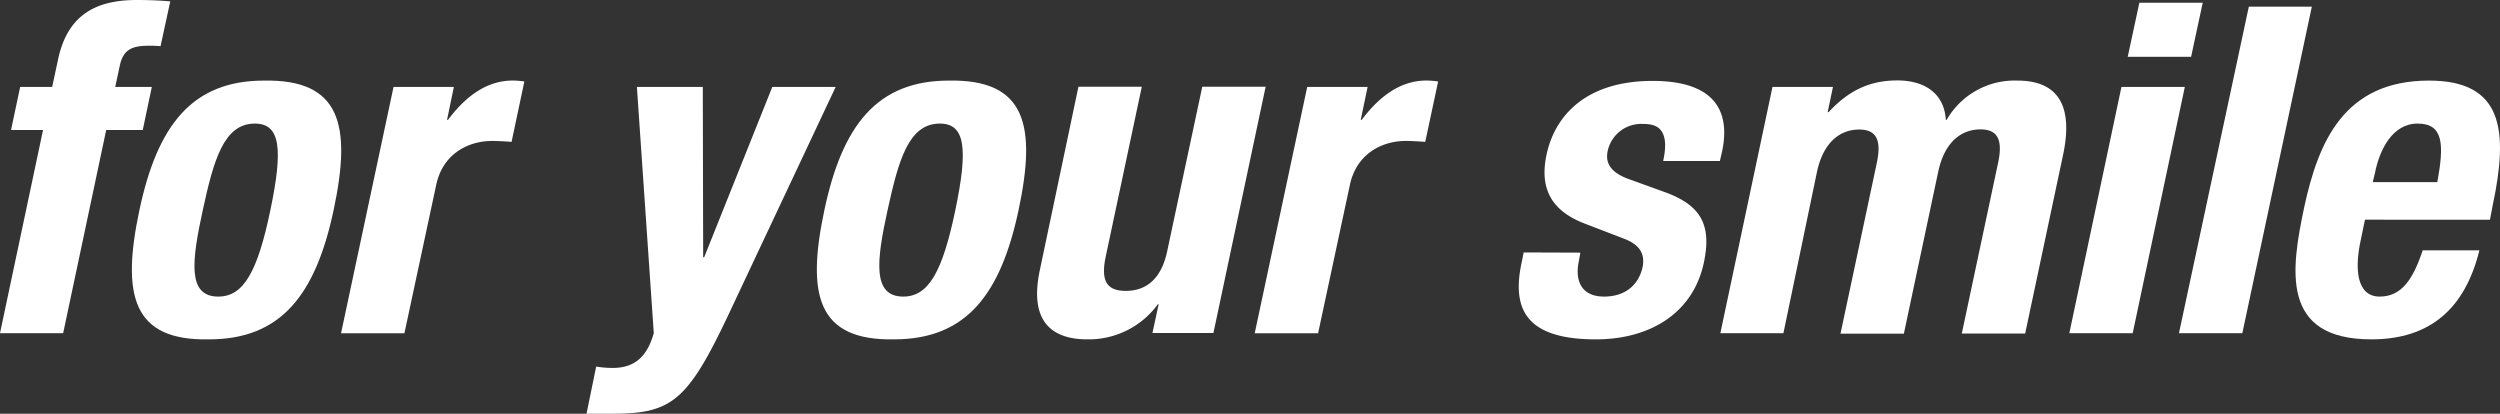
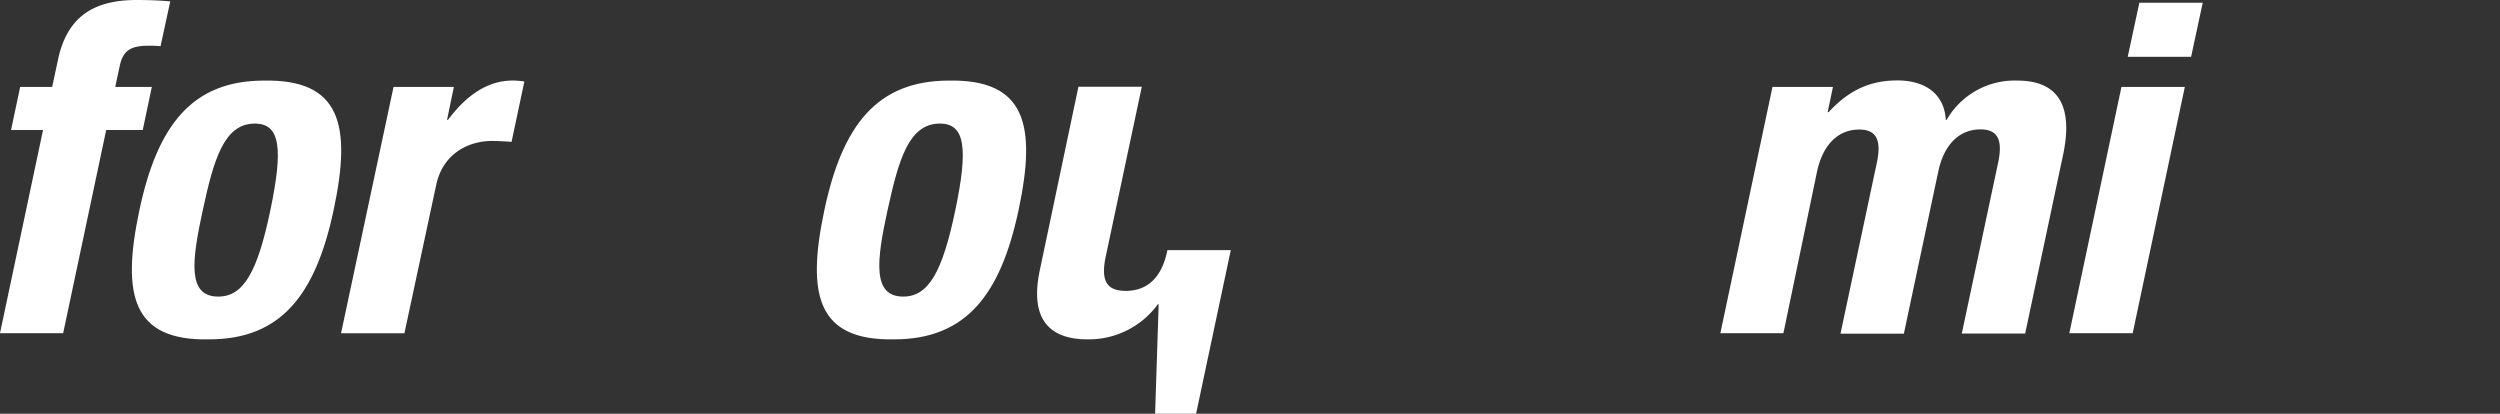
<svg xmlns="http://www.w3.org/2000/svg" id="レイヤー_1" data-name="レイヤー 1" viewBox="0 0 473.39 78.34">
  <rect x="0" y="0" width="473.39" height="78.34" fill="#333333" stroke="none" />
  <defs>
    <style>.cls-1{fill:#fff;}</style>
  </defs>
  <path class="cls-1" d="M11.75,25.36H5.69L7.42,17.2h6.06l1.13-5.28C16.43,3.51,21.8.74,29.52.74c2.16,0,4.24.08,6.32.26L34,9.49a20.43,20.43,0,0,0-2.34-.09c-3.38,0-4.77,1-5.37,3.74l-.87,4.06h6.93l-1.72,8.16H23.71L15.56,63.83H3.6Z" transform="translate(-3.6 -0.74)" />
  <path class="cls-1" d="M53.59,16c14.47-.26,16.64,8.32,13.18,24.53C63.38,56.46,56.88,65,43.19,65,28.72,65.3,26.56,56.72,30,40.52,33.39,24.57,39.9,16,53.59,16ZM44.92,56.9c4.85,0,7.46-4.78,9.88-16.38s1.91-16.38-2.95-16.38C46,24.14,44.06,31,42,40.52S39,56.9,44.92,56.9Z" transform="translate(-3.6 -0.74)" />
  <path class="cls-1" d="M78.12,17.2H89.54l-1.29,6.24h.18c3.36-4.5,7.36-7.45,12.29-7.45a15.62,15.62,0,0,1,2.17.18L100.47,27.6c-1.23-.08-2.52-.17-3.72-.17-4.16,0-9.28,2.17-10.57,8.41l-6,28h-12Z" transform="translate(-3.6 -0.74)" />
-   <path class="cls-1" d="M116.49,70.15a18.2,18.2,0,0,0,3.13.26c4.42,0,6.58-2.42,7.78-6.58L124.2,17.2h12.48l.07,32.25h.19l12.9-32.25h12L141.36,60.7c-7.64,16.12-10.74,18.38-21.84,18.38h-4.86Z" transform="translate(-3.6 -0.74)" />
  <path class="cls-1" d="M183.28,16c14.48-.26,16.64,8.32,13.19,24.53C193.08,56.46,186.59,65,172.89,65c-14.47.26-16.63-8.32-13.18-24.52C163.09,24.57,169.6,16,183.28,16ZM174.63,56.9c4.84,0,7.45-4.78,9.87-16.38s1.91-16.38-2.93-16.38c-5.9,0-7.81,6.85-9.9,16.38S168.73,56.9,174.63,56.9Z" transform="translate(-3.6 -0.74)" />
-   <path class="cls-1" d="M223,58.36h-.16A16.18,16.18,0,0,1,209.53,65c-7.45,0-11-4.07-9-13.26l7.28-34.58h12l-6.83,32.15c-1,4.69.25,6.51,3.8,6.51,4.07,0,6.84-2.51,7.88-7.72l6.6-30.94h12l-9.89,46.63H221.82Z" transform="translate(-3.6 -0.74)" />
-   <path class="cls-1" d="M251.13,17.2h11.44l-1.31,6.24h.18c3.39-4.5,7.36-7.45,12.29-7.45a16,16,0,0,1,2.19.18L273.48,27.6c-1.2-.08-2.52-.17-3.72-.17-4.16,0-9.28,2.17-10.57,8.41l-6,28h-12Z" transform="translate(-3.6 -0.74)" />
-   <path class="cls-1" d="M302.85,48.58l-.28,1.56c-.85,4.06.71,6.76,4.77,6.76,3.64,0,6.42-1.83,7.29-5.55.61-3-1.13-4.42-3.2-5.29l-7.8-3c-6.07-2.34-8.58-6.42-7.19-13,1.64-7.72,7.78-14,20.09-14,10.83,0,14.9,4.86,13.18,13.26l-.44,1.91H318.53c.51-2.35.51-4.08-.1-5.29s-1.71-1.73-3.71-1.73a6.5,6.5,0,0,0-6.67,5c-.52,2.26.35,4.16,4.06,5.47l6.68,2.42c7,2.51,8.93,6.33,7.45,13.35C324.17,60.19,315.85,65,305.79,65c-13.44,0-16-5.89-14-14.82l.33-1.64Z" transform="translate(-3.6 -0.74)" />
+   <path class="cls-1" d="M223,58.36h-.16A16.18,16.18,0,0,1,209.53,65c-7.45,0-11-4.07-9-13.26l7.28-34.58h12l-6.83,32.15c-1,4.69.25,6.51,3.8,6.51,4.07,0,6.84-2.51,7.88-7.72h12l-9.89,46.63H221.82Z" transform="translate(-3.6 -0.74)" />
  <path class="cls-1" d="M339.23,17.2h11.45l-1,4.77h.19c3.9-4.25,8-6,13-6,5.45,0,8.9,2.69,9.18,7.45h.17A14.84,14.84,0,0,1,385.6,16c7.87,0,10.57,4.94,8.67,14l-7.19,33.89h-12l6.93-32.59c.77-3.9,0-6.06-3.39-6.06-3.8,0-6.86,2.6-8,8l-6.51,30.68h-12l6.93-32.59c.77-3.9,0-6.06-3.38-6.06-3.81,0-6.84,2.6-8,8L341.3,63.83H329.36Z" transform="translate(-3.6 -0.74)" />
  <path class="cls-1" d="M405.31,17.2h12l-9.87,46.63h-12ZM408.7,1.26h12L418.5,11.49h-12Z" transform="translate(-3.6 -0.74)" />
-   <path class="cls-1" d="M429.43,2h11.93L428.2,63.83h-12Z" transform="translate(-3.6 -0.74)" />
-   <path class="cls-1" d="M451.42,42.34l-.77,3.72c-1.22,5.47-.87,10.84,3.55,10.84,4,0,6.25-3,8.15-8.76h10.74C470.41,59,463.9,65,452.64,65c-17.34,0-15.18-13.34-12.73-25C442.59,27.6,447.45,16,463.55,16c14,0,15.09,9.37,12.05,23.66l-.51,2.69Zm13.7-7.11c1.3-7.1,1.2-11.09-3.73-11.09-4.77,0-7.19,4.94-8.06,9.27l-.43,1.82Z" transform="translate(-3.6 -0.74)" />
</svg>